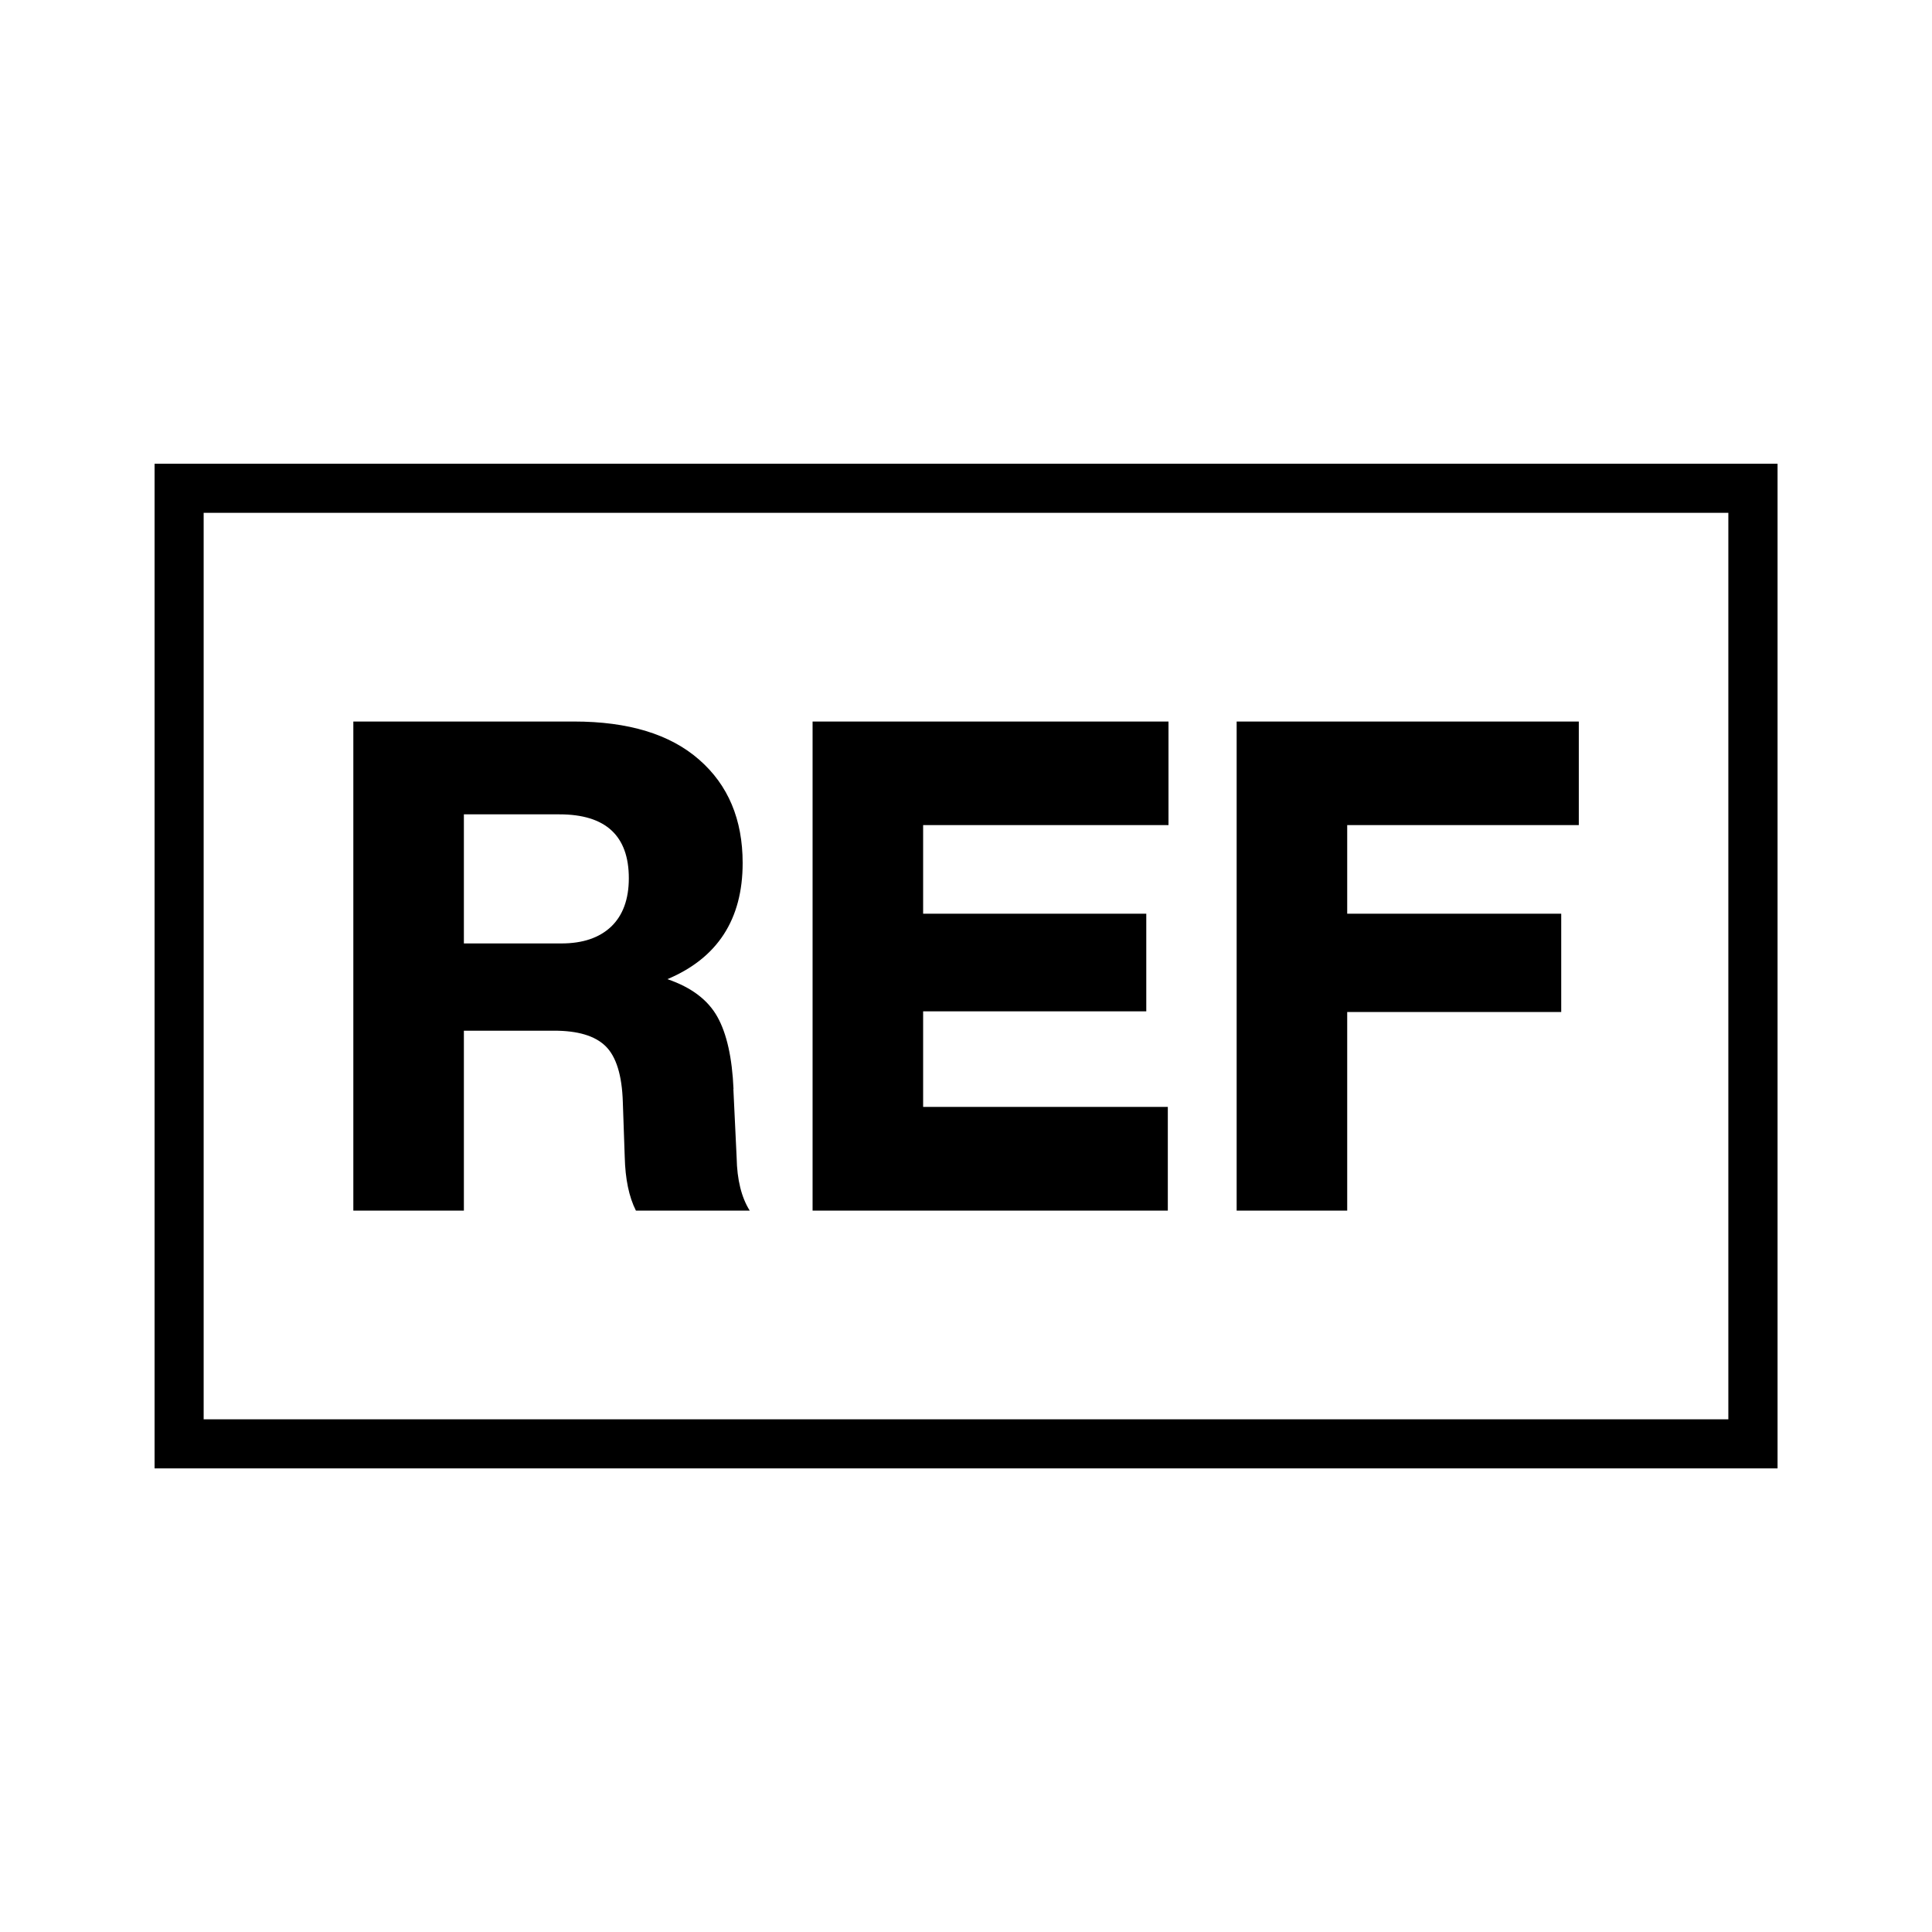
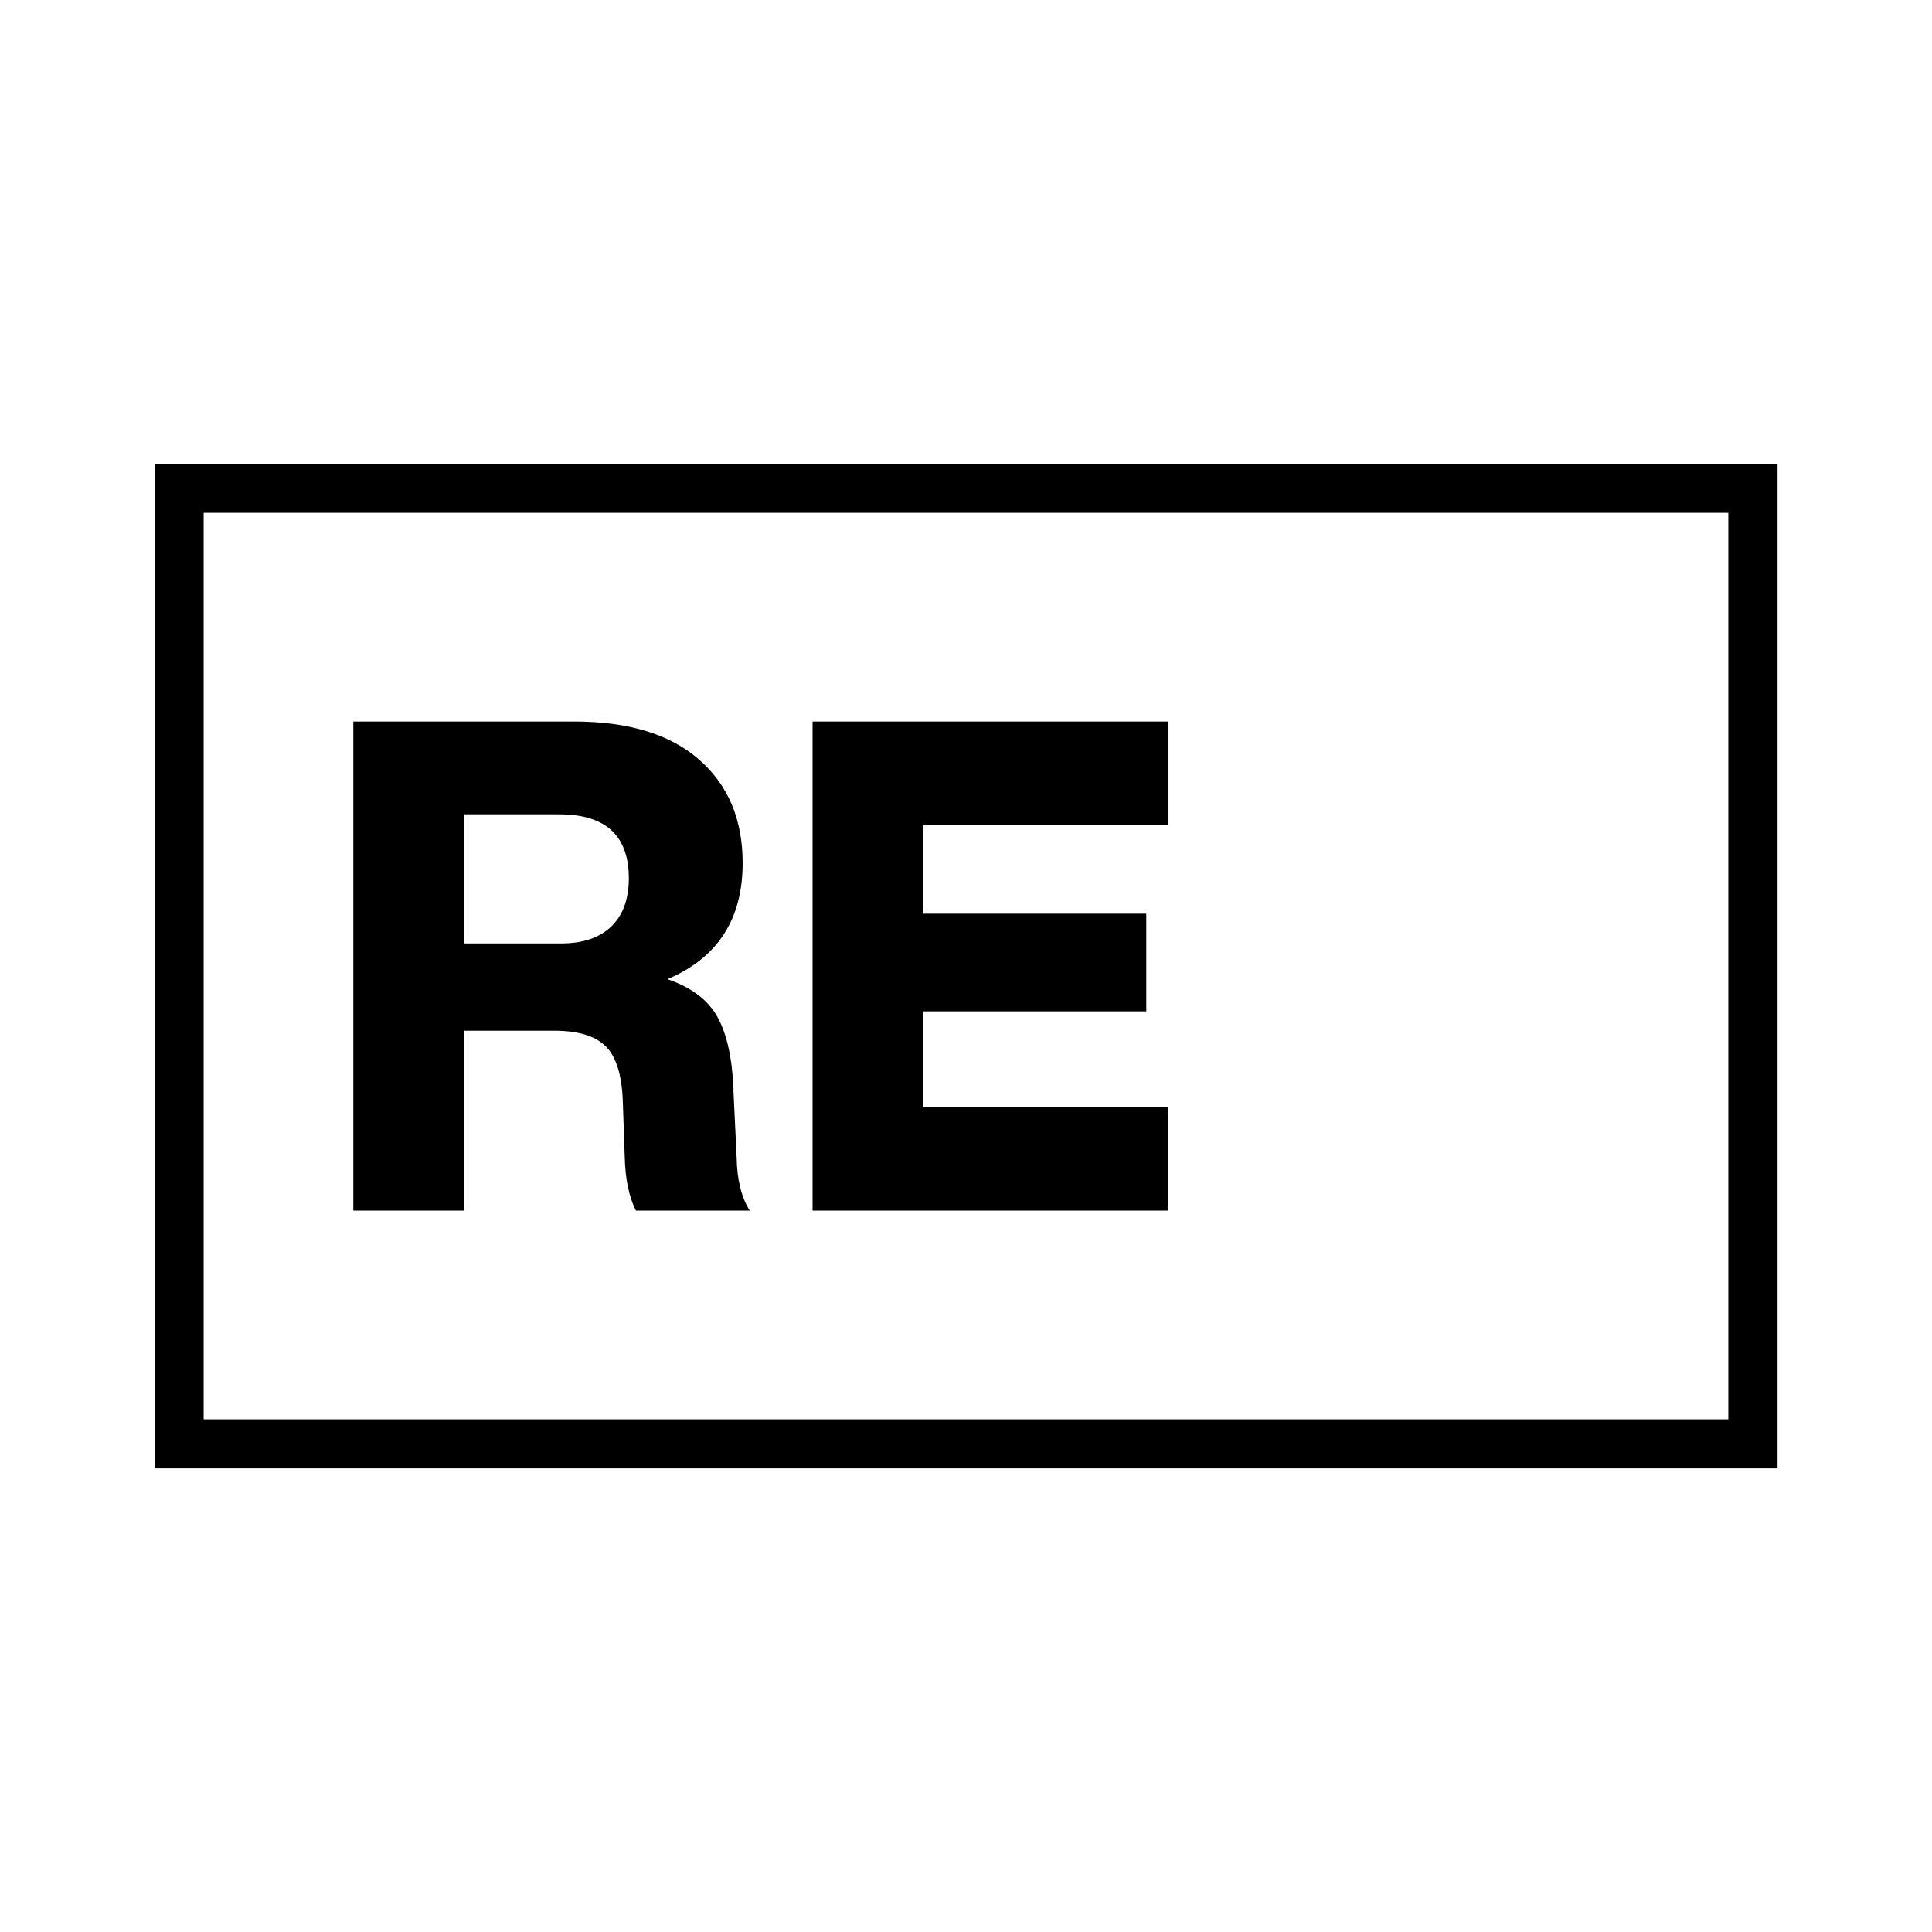
<svg xmlns="http://www.w3.org/2000/svg" id="ref" viewBox="0 0 141.73 141.73">
  <path d="M53.8,79.89l.24,5.04c.03,1.61.35,2.91.96,3.88h-8.35c-.51-1.01-.78-2.32-.82-3.93l-.14-4.03c-.06-1.98-.49-3.35-1.27-4.11-.78-.76-2.04-1.13-3.77-1.13h-6.62v13.2h-8.11v-35.88h16.18c4,0,7.06.93,9.19,2.8,2.13,1.86,3.19,4.39,3.19,7.58,0,4.13-1.84,6.97-5.52,8.52,1.76.6,2.98,1.53,3.67,2.77.69,1.24,1.08,3.01,1.18,5.29ZM34.03,59.73v9.48h7.15c1.57,0,2.78-.41,3.65-1.23.86-.82,1.3-2.01,1.3-3.55,0-3.12-1.7-4.69-5.09-4.69h-7.01Z" />
  <path d="M85.72,52.92v7.61h-18v6.5h16.37v7.16h-16.37v7.01h17.95v7.61h-26.06v-35.88h26.11Z" />
-   <path d="M115.82,52.92v7.61h-16.99v6.5h15.7v7.21h-15.7v14.57h-8.11v-35.88h25.1Z" />
  <path d="M126.79,37.62v66.5H14.94V37.62h111.86M130.39,34.02H11.34v73.7h119.06V34.02h0Z" />
</svg>